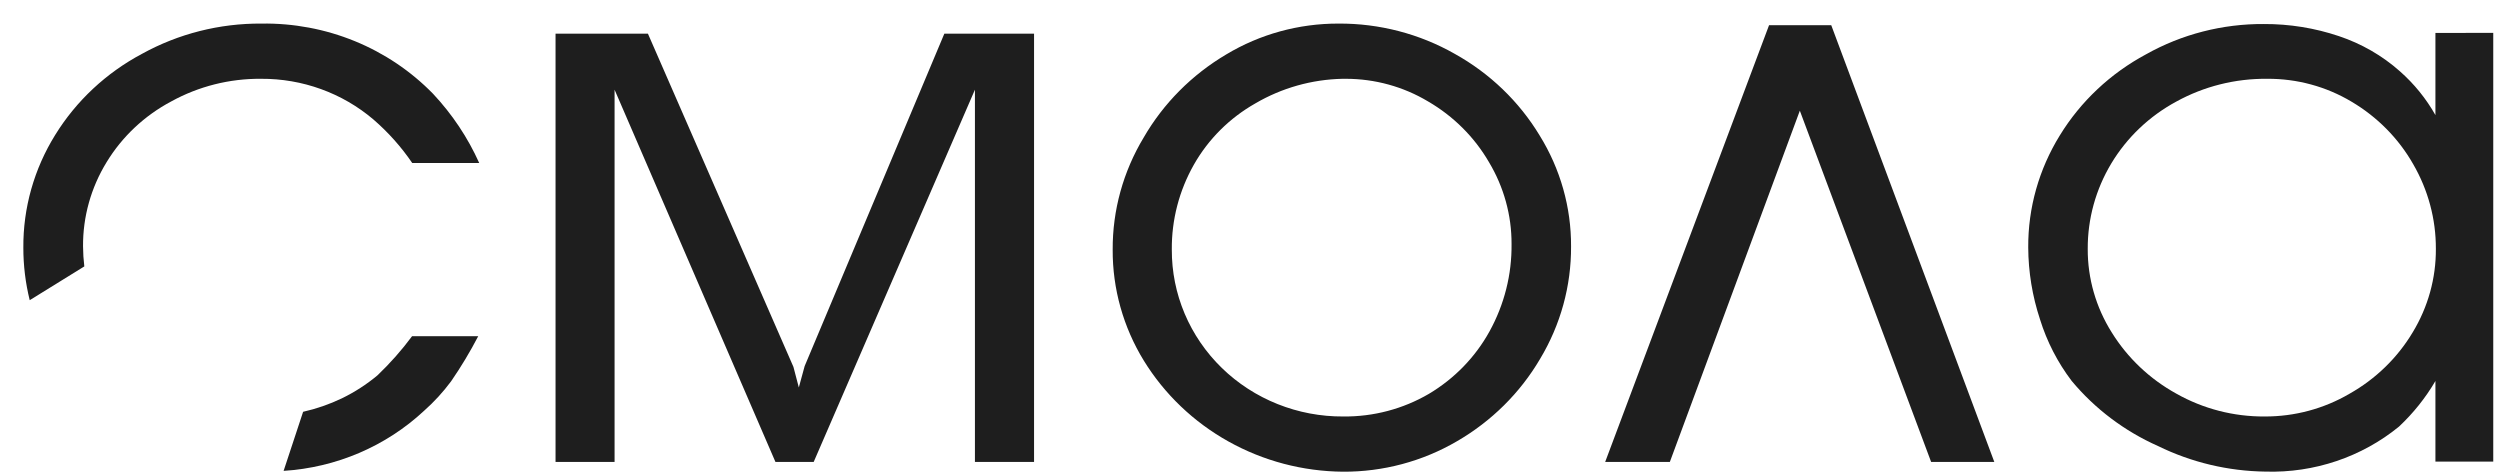
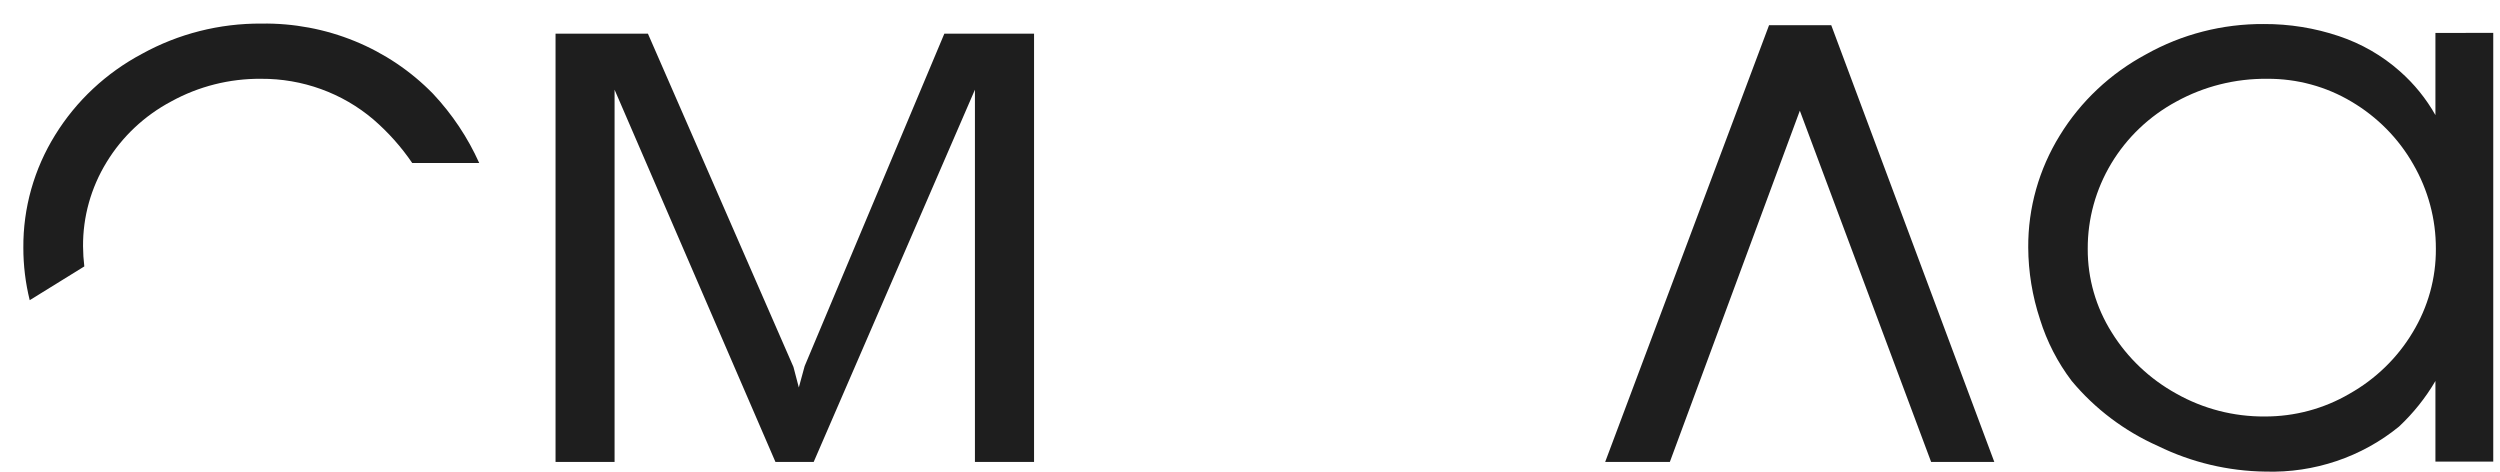
<svg xmlns="http://www.w3.org/2000/svg" viewBox="0 0 106.00 20.00" data-guides="{&quot;vertical&quot;:[],&quot;horizontal&quot;:[]}">
  <path fill="#1e1e1e" stroke="none" fill-opacity="1" stroke-width="1" stroke-opacity="1" color="rgb(51, 51, 51)" id="tSvgc45a9802a7" title="Path 1" d="M23.555 19.587C23.555 13.534 23.555 7.481 23.555 1.428C24.861 1.428 26.166 1.428 27.472 1.428C29.529 6.138 31.586 10.848 33.642 15.558C33.718 15.848 33.794 16.139 33.87 16.429C33.952 16.127 34.034 15.826 34.117 15.524C36.091 10.825 38.065 6.127 40.04 1.428C41.308 1.428 42.576 1.428 43.844 1.428C43.844 7.481 43.844 13.534 43.844 19.587C43.008 19.587 42.172 19.587 41.337 19.587C41.337 14.326 41.337 9.065 41.337 3.803C39.058 9.065 36.779 14.326 34.5 19.587C33.96 19.587 33.419 19.587 32.879 19.587C30.605 14.326 28.331 9.065 26.058 3.803C26.058 9.065 26.058 14.326 26.058 19.587C25.224 19.587 24.389 19.587 23.555 19.587Z" />
-   <path fill="#1e1e1e" stroke="none" fill-opacity="1" stroke-width="1" stroke-opacity="1" color="rgb(51, 51, 51)" id="tSvga0da6935f" title="Path 2" d="M56.748 1C58.481 0.989 60.184 1.432 61.681 2.283C63.17 3.111 64.411 4.304 65.281 5.744C66.16 7.163 66.621 8.791 66.613 10.449C66.622 12.123 66.169 13.77 65.301 15.215C64.455 16.657 63.24 17.861 61.775 18.709C60.314 19.563 58.64 20.01 56.937 20C55.234 19.985 53.564 19.544 52.087 18.719C50.609 17.895 49.374 16.714 48.498 15.291C47.626 13.87 47.169 12.242 47.178 10.586C47.169 8.916 47.623 7.275 48.49 5.835C49.328 4.384 50.536 3.169 51.996 2.306C53.425 1.448 55.071 0.996 56.748 1ZM56.921 3.341C55.617 3.369 54.344 3.729 53.227 4.384C52.133 5.004 51.233 5.902 50.621 6.981C49.995 8.084 49.673 9.326 49.685 10.586C49.681 11.517 49.866 12.44 50.23 13.301C50.594 14.162 51.13 14.944 51.806 15.602C52.483 16.26 53.286 16.78 54.17 17.133C55.054 17.486 56.001 17.665 56.956 17.659C58.233 17.672 59.489 17.34 60.584 16.7C61.666 16.056 62.553 15.143 63.154 14.054C63.783 12.915 64.105 11.639 64.09 10.345C64.094 9.127 63.764 7.93 63.134 6.878C62.517 5.814 61.626 4.926 60.549 4.3C59.499 3.672 58.293 3.341 57.062 3.341C57.015 3.341 56.968 3.341 56.921 3.341Z" />
  <path fill="#1e1e1e" stroke="none" fill-opacity="1" stroke-width="1" stroke-opacity="1" color="rgb(51, 51, 51)" id="tSvg131263f0ab0" title="Path 3" d="M77.645 1.069C79.95 7.242 82.255 13.415 84.559 19.587C83.666 19.587 82.773 19.587 81.88 19.587C80.024 14.623 78.168 9.658 76.313 4.693C74.476 9.658 72.638 14.623 70.801 19.587C69.887 19.587 68.973 19.587 68.059 19.587C70.375 13.415 72.692 7.242 75.008 1.069C75.887 1.069 76.766 1.069 77.645 1.069Z" />
  <path fill="#1e1e1e" stroke="none" fill-opacity="1" stroke-width="1" stroke-opacity="1" color="rgb(51, 51, 51)" id="tSvgf3216341a9" title="Path 4" d="M105.714 1.393C105.714 7.453 105.714 13.513 105.714 19.572C104.897 19.572 104.079 19.572 103.262 19.572C103.262 18.433 103.262 17.294 103.262 16.154C102.845 16.867 102.325 17.518 101.718 18.087C100.136 19.379 98.121 20.058 96.057 19.996C94.474 19.976 92.916 19.605 91.501 18.912C90.078 18.28 88.824 17.334 87.838 16.15C87.242 15.364 86.789 14.482 86.498 13.546C86.171 12.559 86.002 11.528 85.997 10.491C85.987 8.817 86.451 7.173 87.337 5.74C88.221 4.298 89.483 3.112 90.992 2.303C92.511 1.45 94.235 1.008 95.987 1.019C97.069 1.014 98.145 1.187 99.168 1.531C100.125 1.851 101.005 2.357 101.754 3.021C102.359 3.554 102.869 4.183 103.262 4.88C103.262 3.719 103.262 2.558 103.262 1.397C104.079 1.396 104.897 1.395 105.714 1.393ZM96.128 3.341C94.778 3.327 93.448 3.661 92.273 4.308C91.131 4.925 90.18 5.831 89.52 6.929C88.86 8.027 88.514 9.279 88.52 10.552C88.514 11.803 88.867 13.03 89.538 14.096C90.208 15.177 91.152 16.072 92.281 16.693C93.417 17.334 94.709 17.668 96.022 17.659C97.29 17.664 98.535 17.33 99.622 16.693C100.731 16.067 101.653 15.171 102.298 14.092C102.949 13.019 103.289 11.794 103.281 10.548C103.285 9.29 102.953 8.053 102.318 6.958C101.698 5.869 100.797 4.957 99.705 4.311C98.629 3.668 97.39 3.332 96.128 3.341C96.128 3.341 96.128 3.341 96.128 3.341Z" />
  <path fill="#1e1e1e" stroke="none" fill-opacity="1" stroke-width="1" stroke-opacity="1" color="rgb(51, 51, 51)" id="tSvg192278cbf2d" title="Path 5" d="M3.575 11.296C3.541 11.015 3.523 10.732 3.521 10.448C3.512 9.191 3.858 7.956 4.519 6.877C5.179 5.793 6.126 4.902 7.262 4.3C8.422 3.661 9.733 3.33 11.066 3.341C12.818 3.329 14.514 3.943 15.834 5.067C16.462 5.61 17.015 6.23 17.479 6.912C18.426 6.912 19.372 6.912 20.319 6.912C19.836 5.835 19.174 4.843 18.36 3.975C17.424 3.016 16.295 2.256 15.043 1.744C13.791 1.232 12.443 0.979 11.085 1C9.311 0.988 7.564 1.43 6.02 2.283C4.502 3.09 3.233 4.276 2.341 5.72C1.445 7.163 0.977 8.819 0.99 10.505C0.989 11.254 1.08 12 1.26 12.728C2.032 12.251 2.804 11.774 3.575 11.296Z" />
-   <path fill="#1e1e1e" stroke="none" fill-opacity="1" stroke-width="1" stroke-opacity="1" color="rgb(51, 51, 51)" id="tSvg383c496948" title="Path 6" d="M16.002 15.917C15.542 16.301 15.035 16.628 14.493 16.891C13.97 17.141 13.42 17.332 12.852 17.46C12.576 18.295 12.301 19.13 12.025 19.965C14.256 19.825 16.364 18.923 17.98 17.418C18.406 17.04 18.791 16.62 19.128 16.165C19.55 15.552 19.933 14.914 20.276 14.256C19.341 14.256 18.406 14.256 17.471 14.256C17.031 14.85 16.539 15.405 16.002 15.917C16.002 15.917 16.002 15.917 16.002 15.917Z" />
  <defs />
</svg>